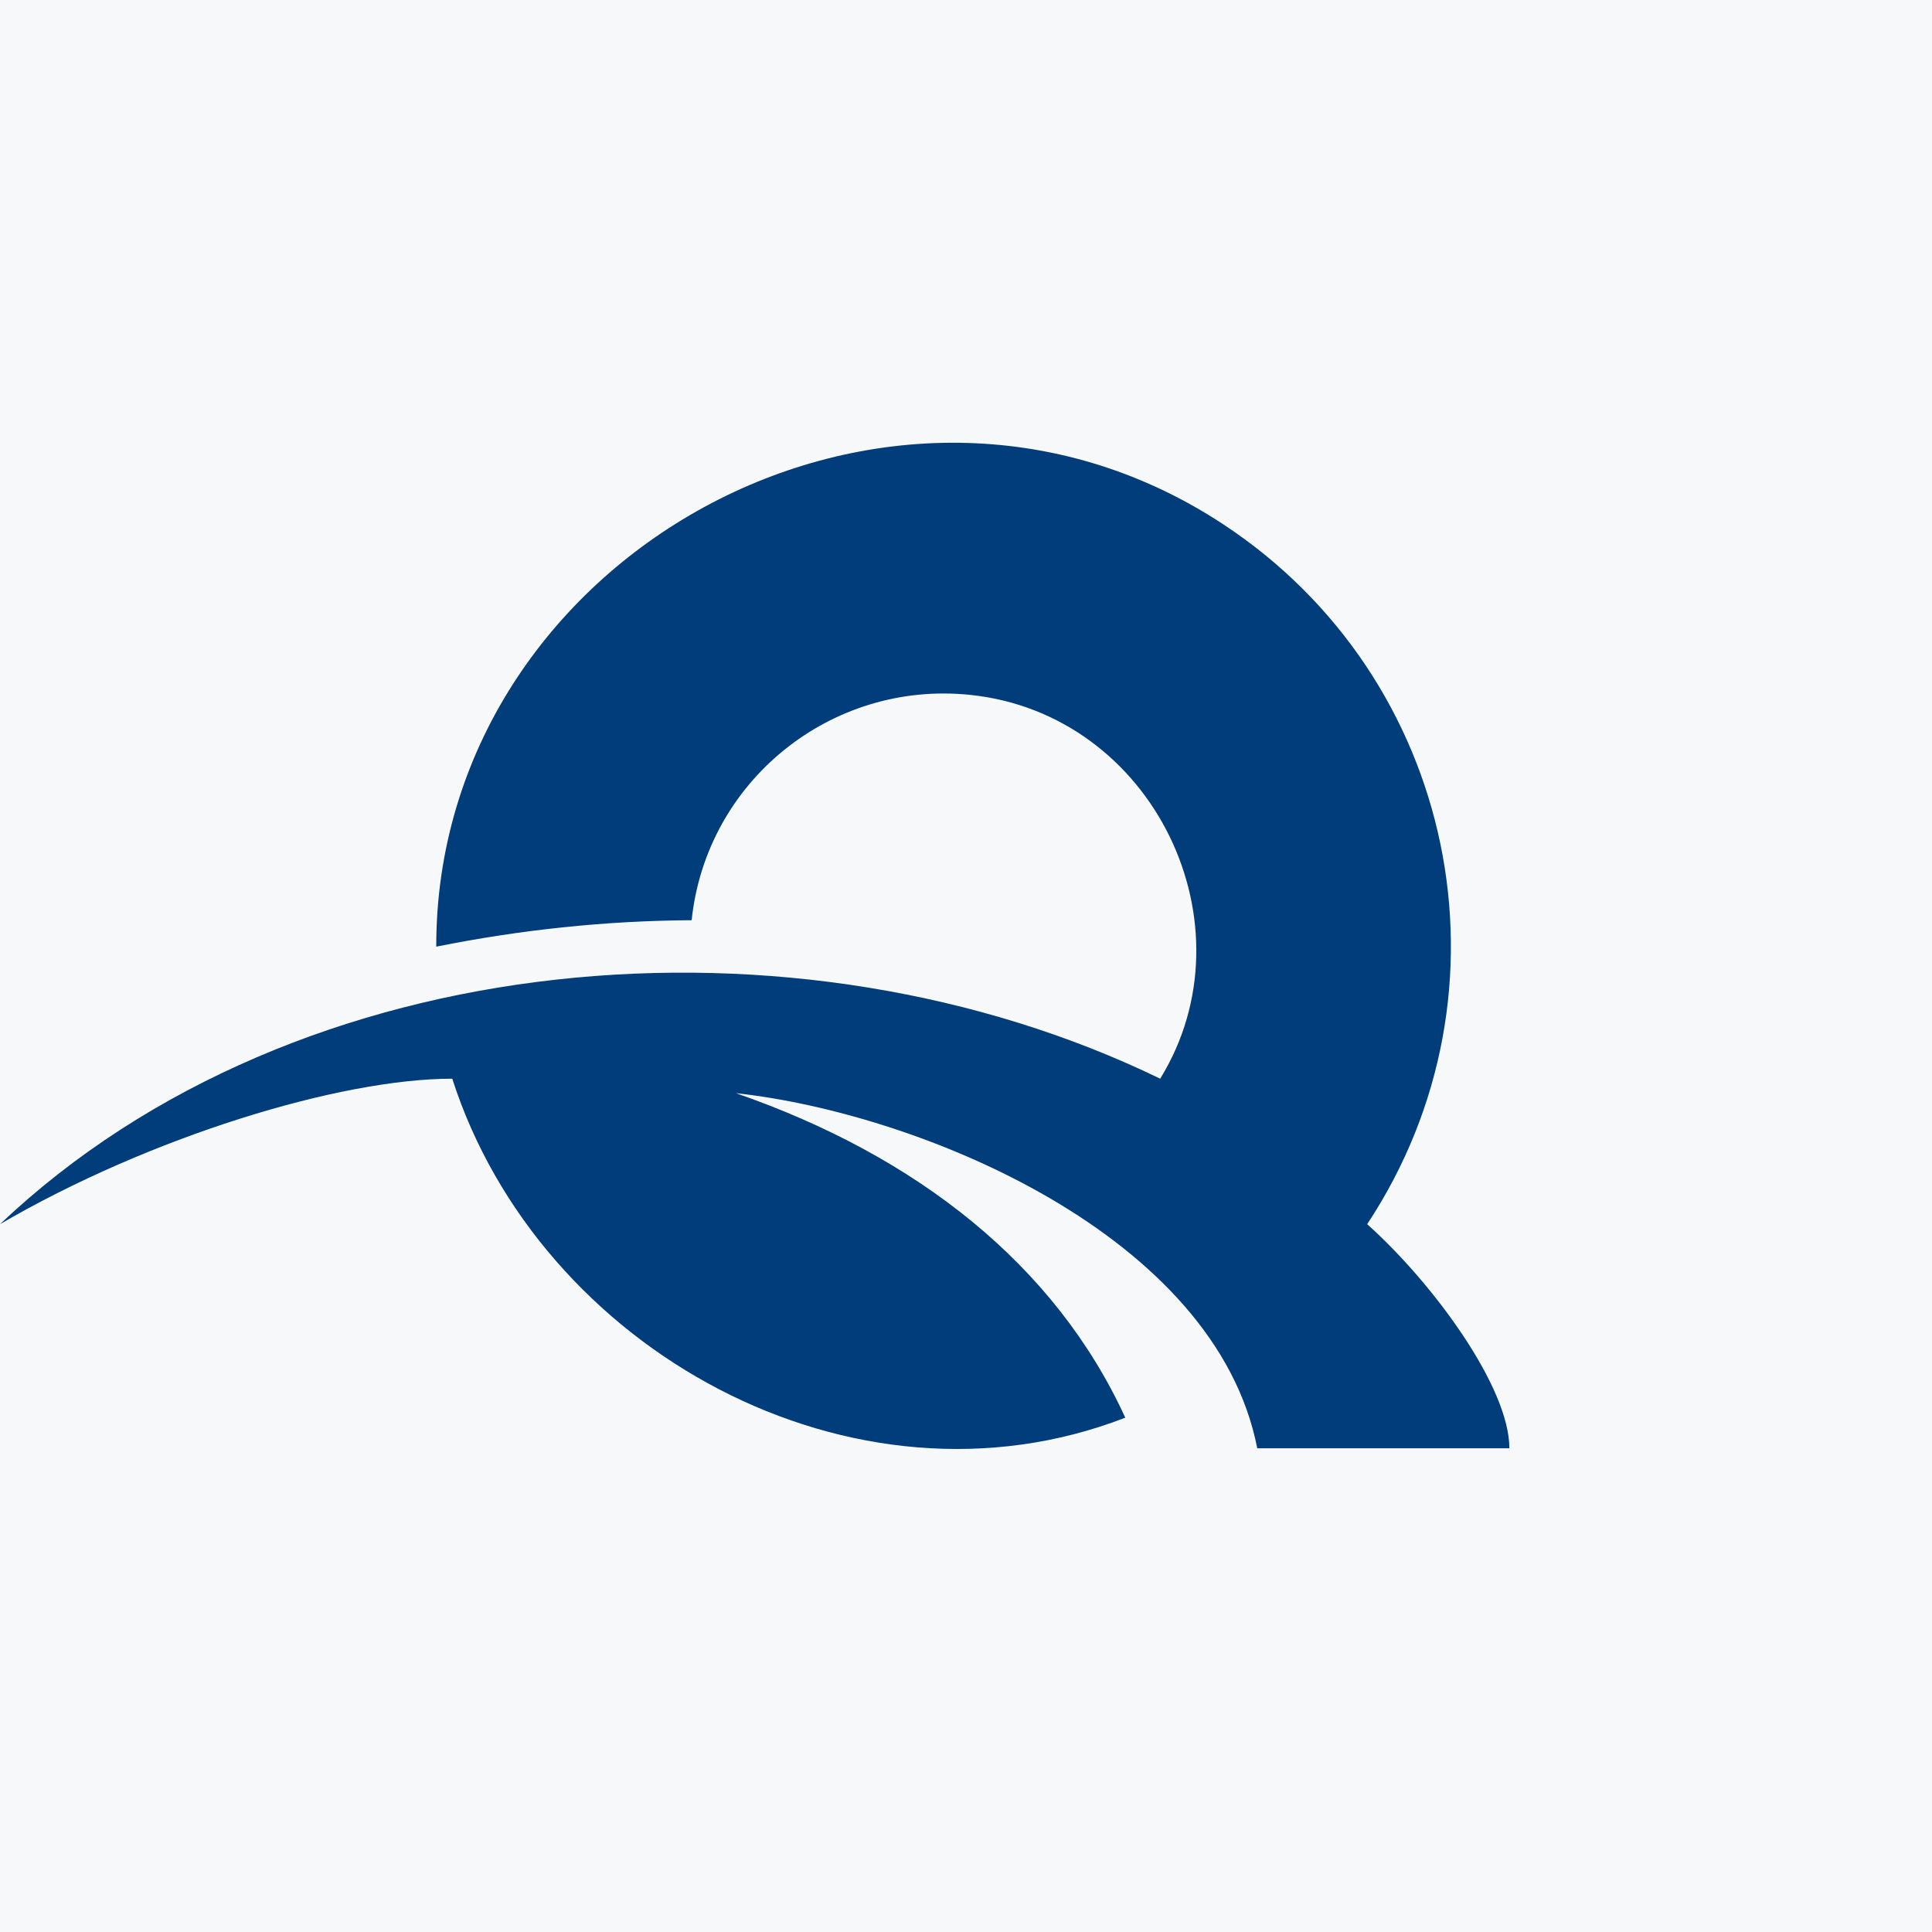
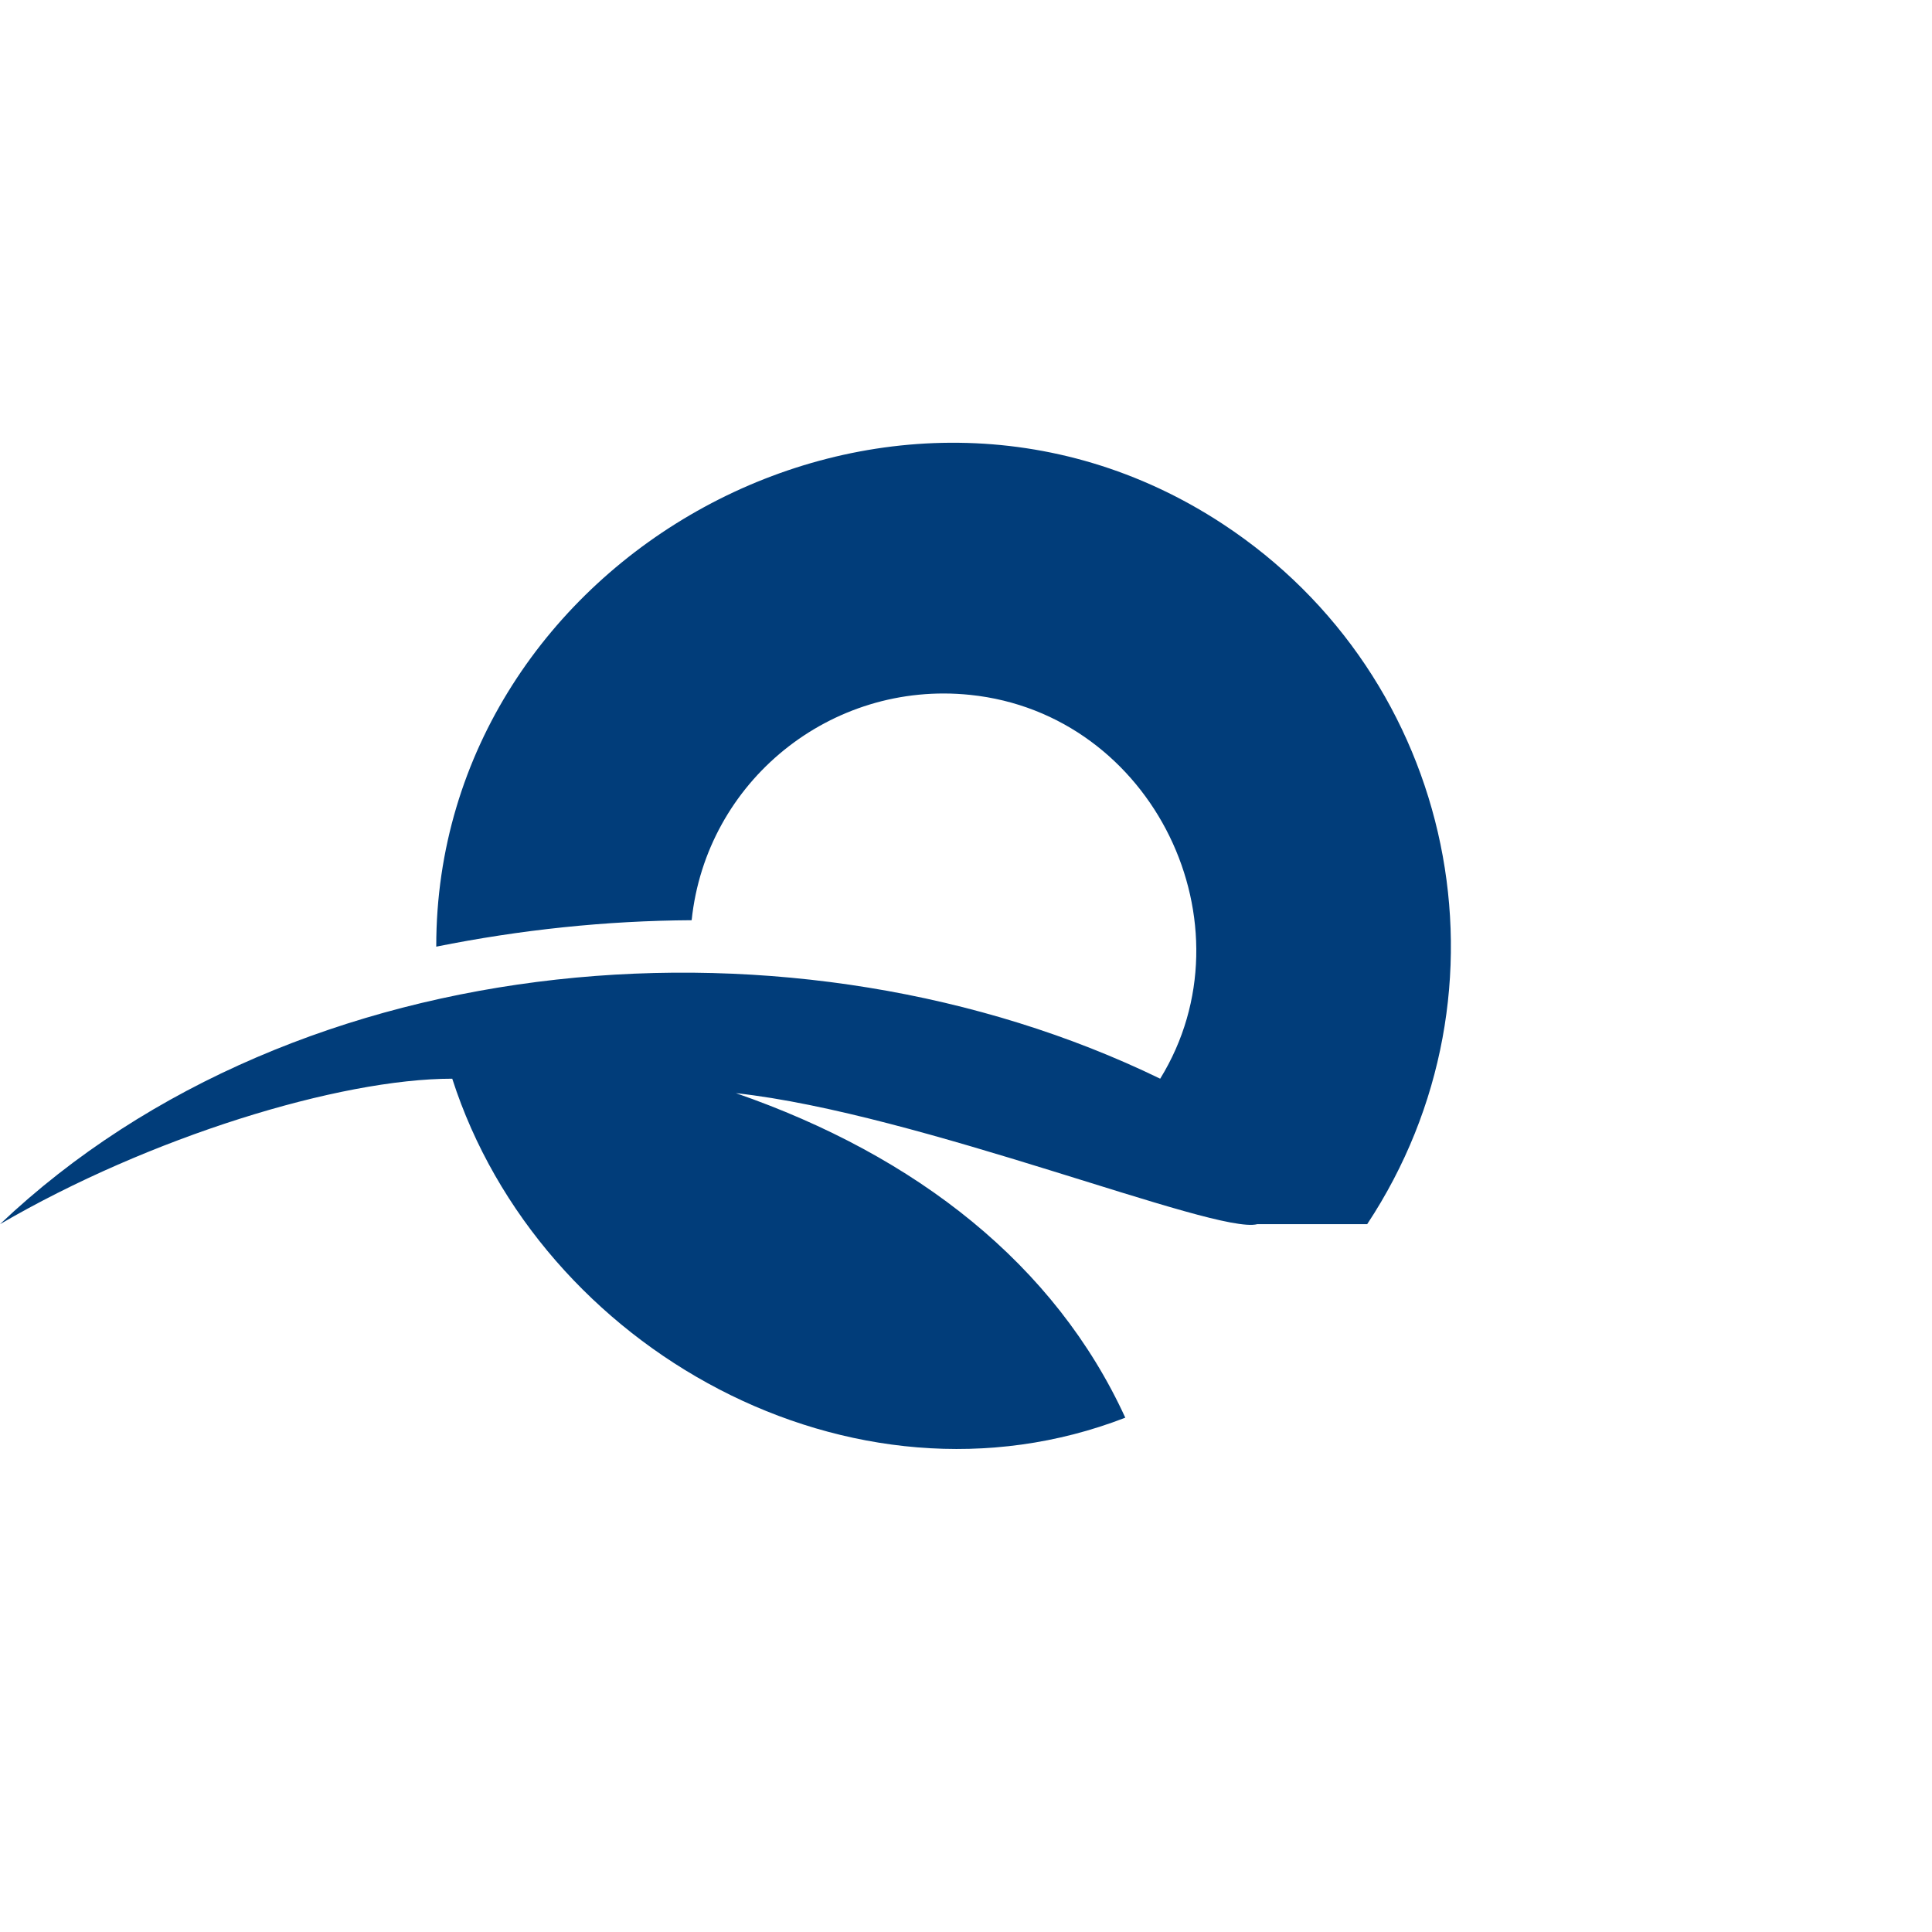
<svg xmlns="http://www.w3.org/2000/svg" width="96" height="96" viewBox="0 0 96 96" fill="none">
-   <rect width="96" height="96" fill="#F7F8FA" />
-   <path d="M60.752 26.032C72.38 33.663 75.592 49.242 67.934 60.829C71.236 63.785 75 68.939 75 71.964H62.472C60.405 61.365 45.705 55.317 36.567 54.318C45.557 57.434 52.434 62.85 55.915 70.444C42.372 75.692 26.8 67.058 22.472 53.6C16.854 53.6 7.416 56.504 0 60.829C14.805 46.787 39.687 44.873 57.649 53.6C62.352 45.963 57.329 35.473 48.207 34.528C41.282 33.809 35.089 38.824 34.368 45.725C30.105 45.749 25.855 46.2 21.677 47.039V47.015C21.677 27.677 44.176 15.153 60.752 26.032Z" fill="#013D7A" />
+   <path d="M60.752 26.032C72.38 33.663 75.592 49.242 67.934 60.829H62.472C60.405 61.365 45.705 55.317 36.567 54.318C45.557 57.434 52.434 62.85 55.915 70.444C42.372 75.692 26.8 67.058 22.472 53.6C16.854 53.6 7.416 56.504 0 60.829C14.805 46.787 39.687 44.873 57.649 53.6C62.352 45.963 57.329 35.473 48.207 34.528C41.282 33.809 35.089 38.824 34.368 45.725C30.105 45.749 25.855 46.2 21.677 47.039V47.015C21.677 27.677 44.176 15.153 60.752 26.032Z" fill="#013D7A" />
</svg>